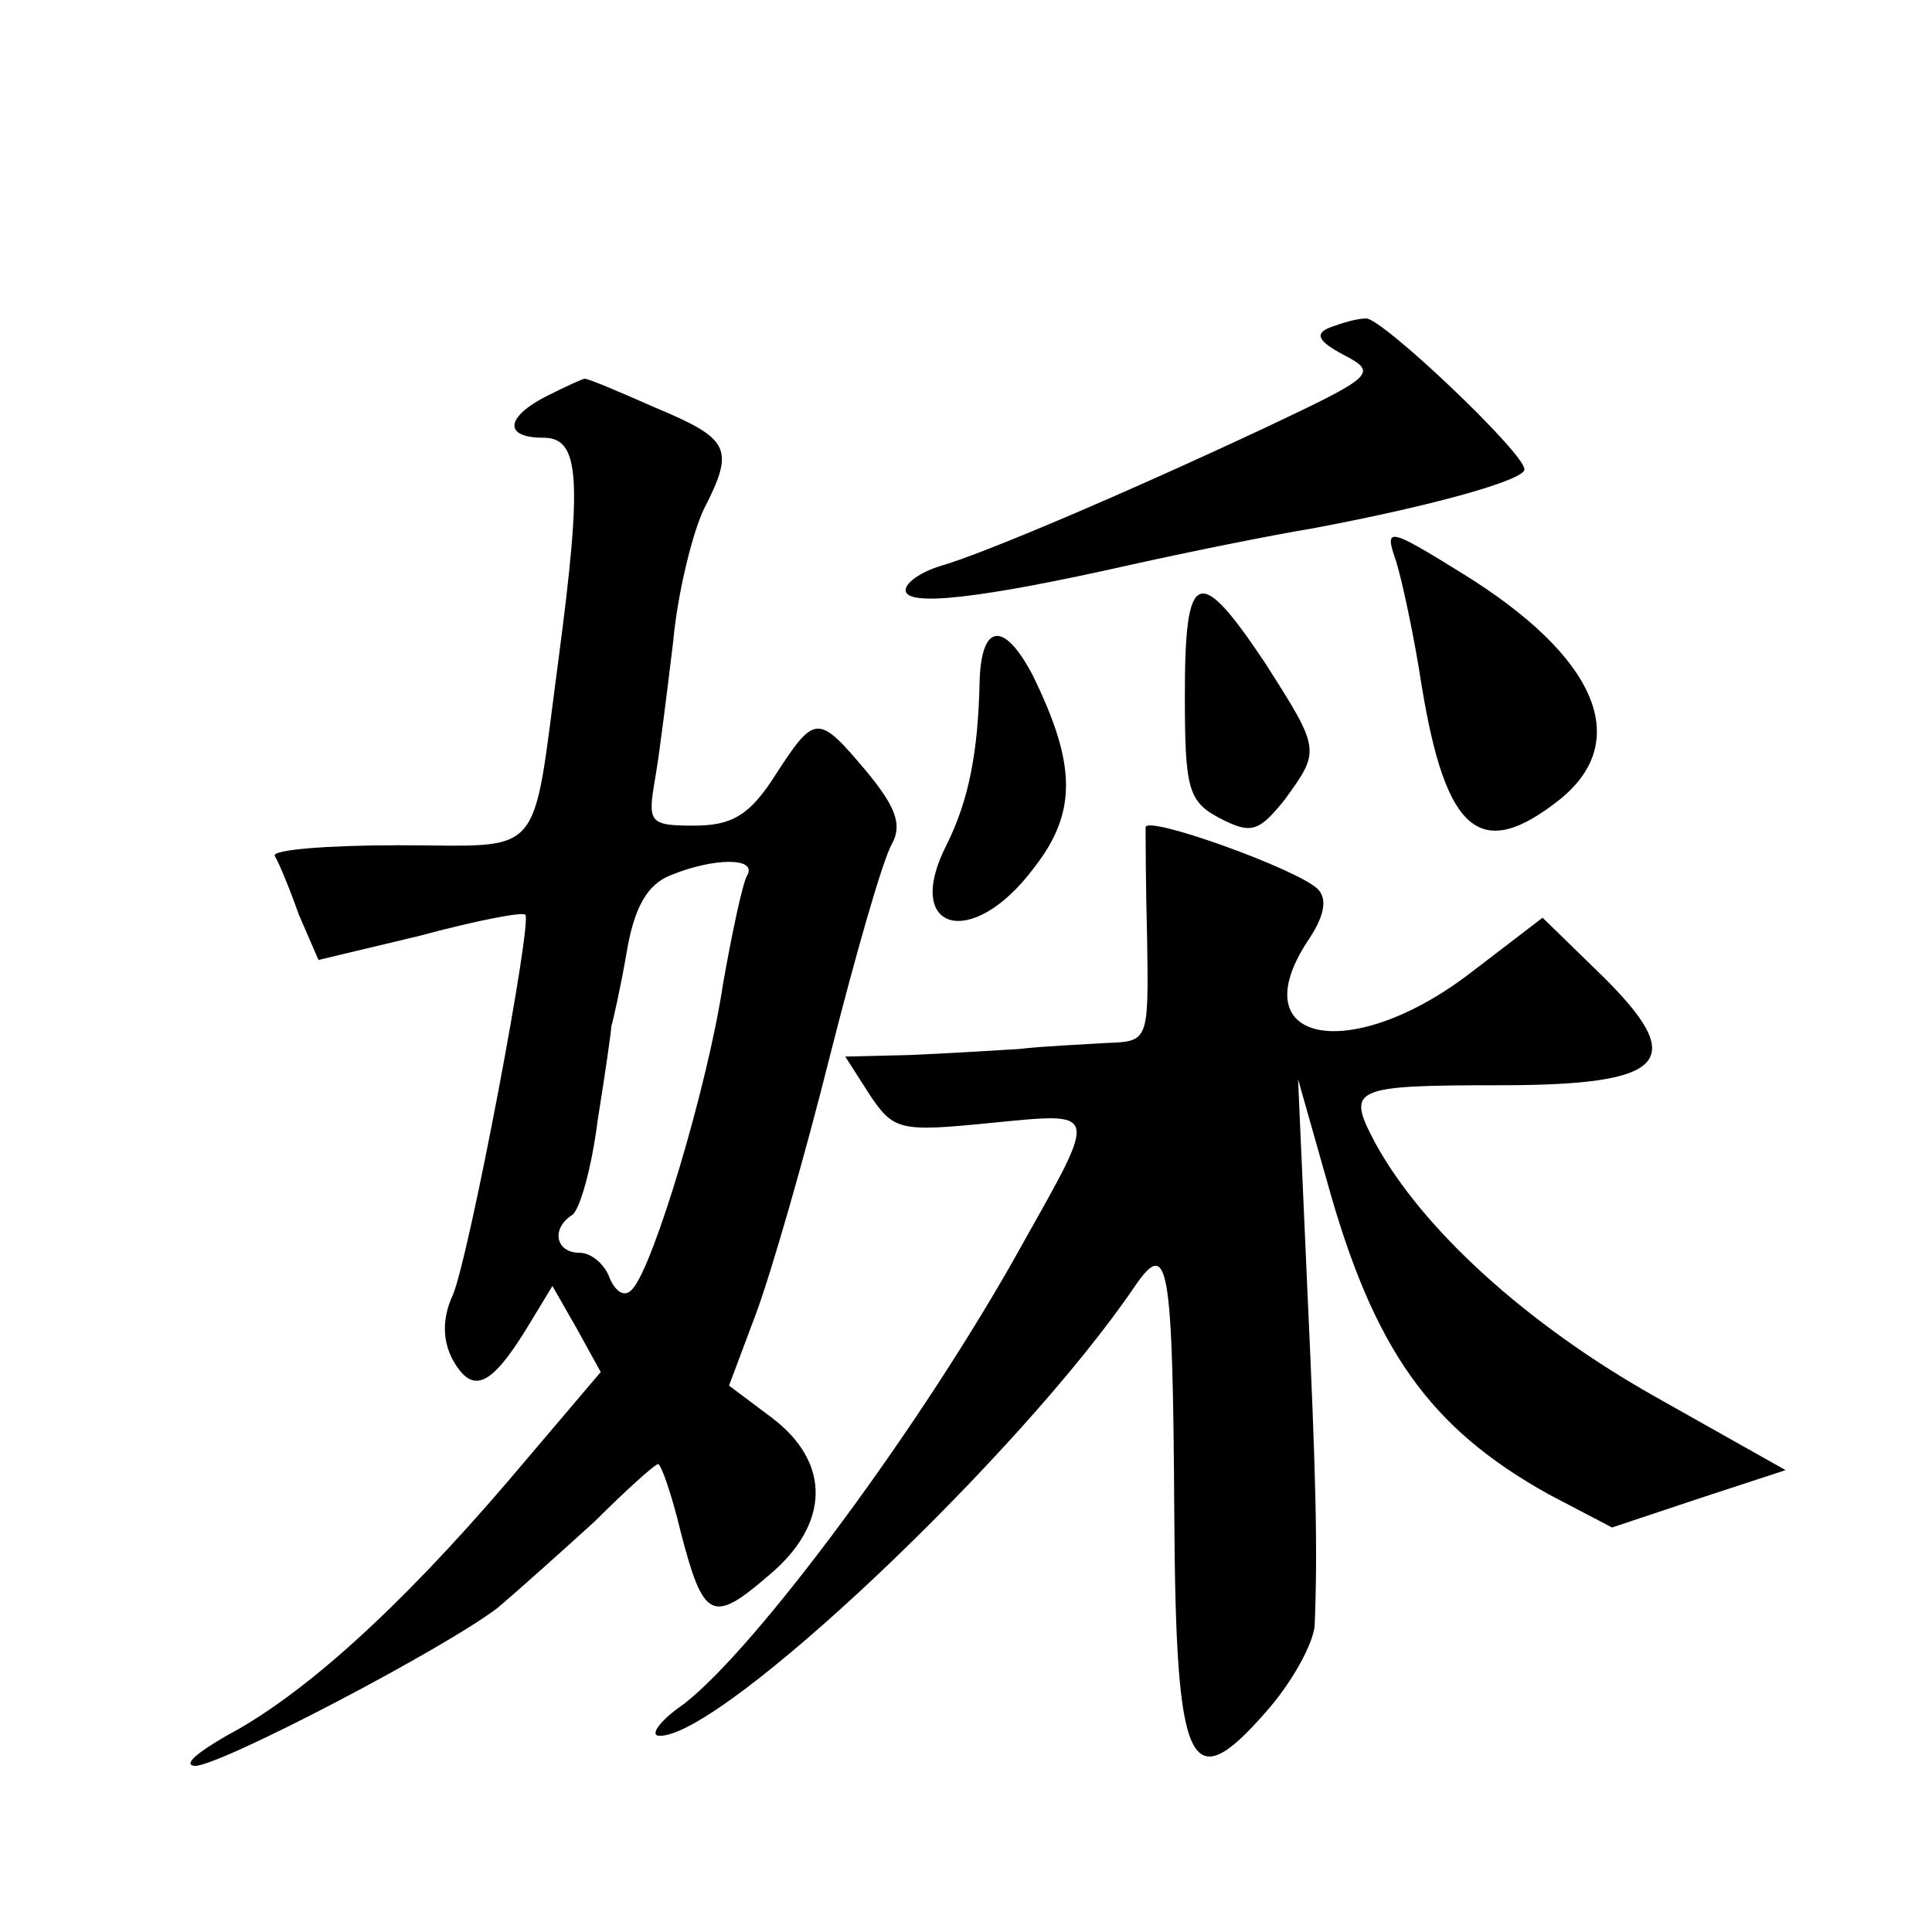
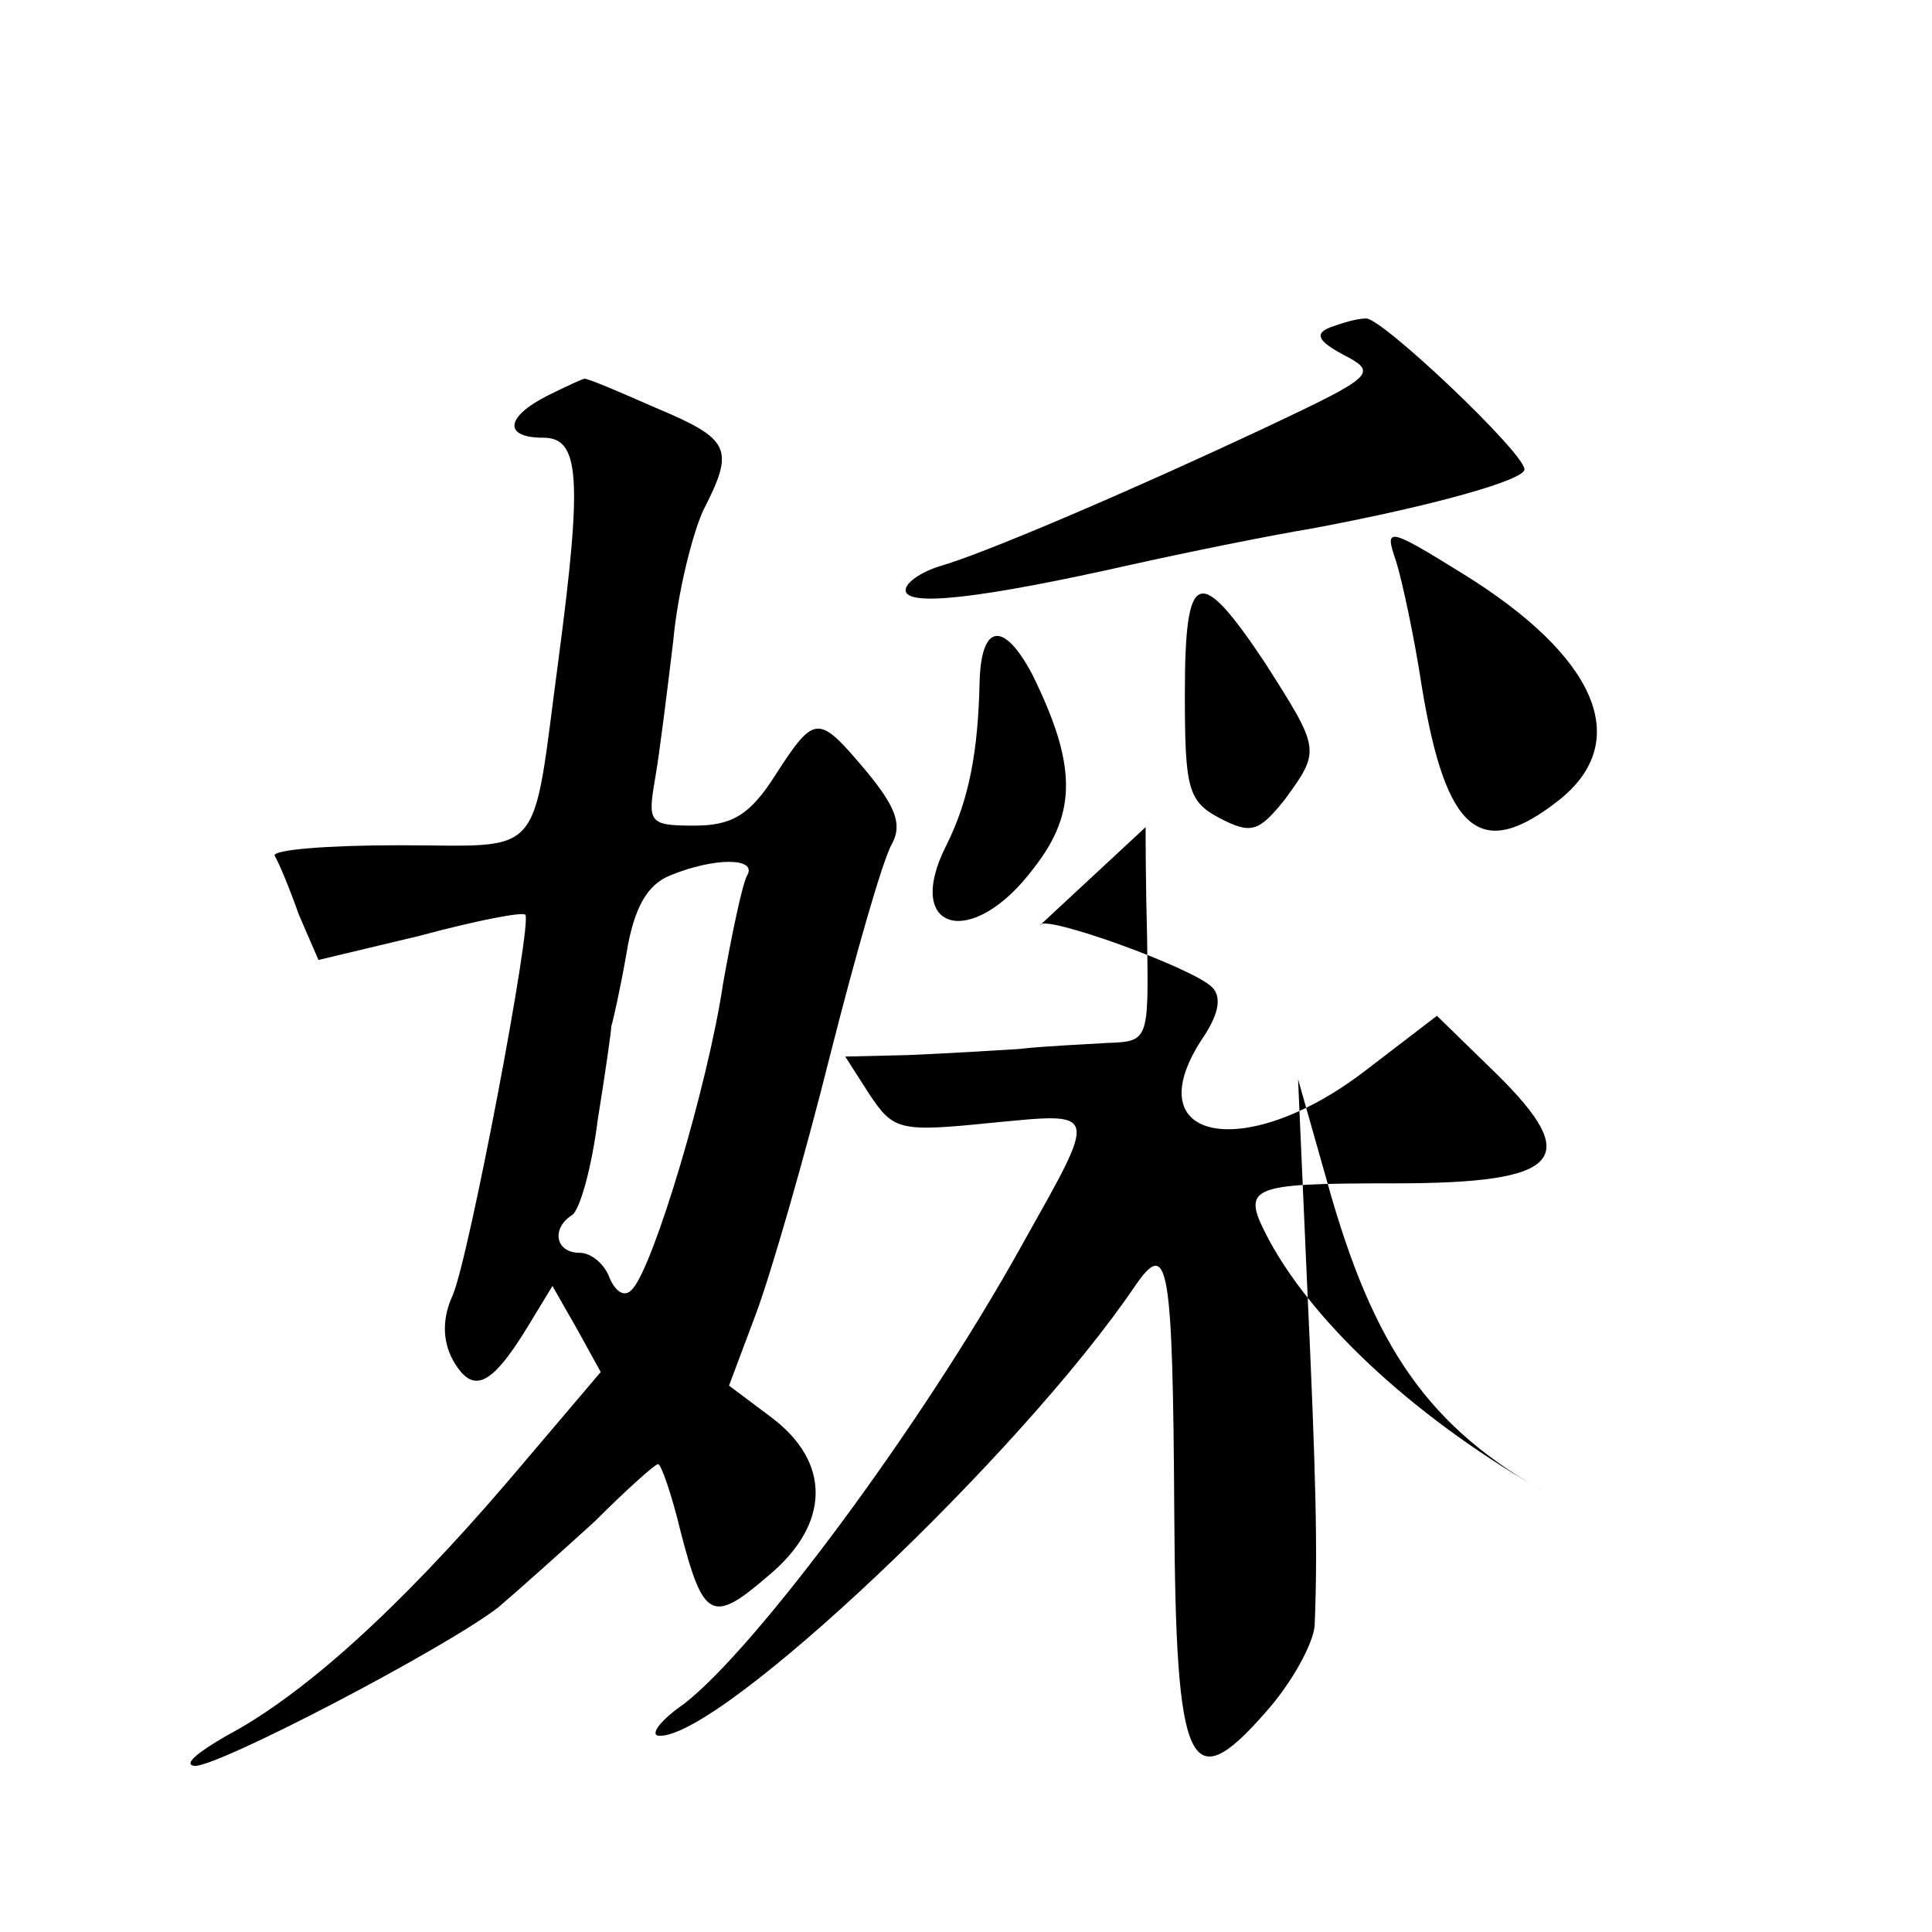
<svg xmlns="http://www.w3.org/2000/svg" version="1.0" width="128pt" height="128pt" viewBox="0 0 128 128" preserveAspectRatio="xMidYMid meet">
  <g transform="translate(0,128) scale(0.1,-0.1)" fill="#0" stroke="none">
-     <path d="M881 1063 c-10 -4 -8 -9 9 -18 23 -12 21 -14 -51 -48 -96 -45 -188 -84 -216 -92 -13 -4 -23 -11 -23 -16 0 -11 48 -6 150 17 36 8 90 19 120 24 80 15 140 32 140 39 0 11 -95 101 -105 100 -6 0 -16 -3 -24 -6z M363 1018 c-28 -14 -30 -28 -3 -28 24 0 26 -26 10 -147 -18 -135 -8 -123 -106 -123 -47 0 -84 -3 -82 -7 3 -5 10 -22 16 -39 l13 -30 67 16 c37 10 68 16 70 14 5 -4 -37 -226 -48 -252 -7 -15 -7 -30 0 -43 13 -23 25 -18 49 21 l17 28 16 -28 16 -29 -62 -73 c-72 -84 -135 -141 -186 -168 -19 -11 -29 -19 -21 -20 17 0 166 78 201 105 13 11 42 37 64 57 21 21 40 38 42 38 2 0 9 -20 15 -45 15 -58 21 -61 58 -29 41 34 42 75 2 105 l-28 21 18 48 c10 27 32 103 49 171 17 67 35 130 41 140 7 13 2 25 -17 48 -32 38 -34 38 -60 -2 -17 -27 -29 -34 -54 -34 -30 0 -31 2 -26 31 3 17 8 58 12 91 3 33 13 72 20 87 21 41 18 47 -32 68 -25 11 -46 20 -47 19 -1 0 -12 -5 -24 -11z m132 -318 c-3 -5 -10 -38 -16 -72 -10 -67 -46 -187 -60 -202 -5 -6 -11 -2 -15 7 -3 9 -12 17 -20 17 -16 0 -19 16 -5 25 5 3 13 31 17 63 5 31 9 59 9 62 1 3 6 25 10 48 5 31 14 46 29 52 29 12 58 12 51 0z M925 908 c4 -13 12 -50 17 -83 16 -97 39 -116 91 -75 49 39 25 95 -64 150 -50 31 -52 31 -44 8z M785 820 c0 -62 2 -71 23 -82 21 -11 26 -9 43 12 24 33 24 33 -13 91 -44 66 -53 62 -53 -21z M649 828 c-1 -46 -7 -78 -22 -108 -29 -57 17 -70 58 -15 29 37 28 69 -1 128 -19 36 -34 34 -35 -5z M759 732 c0 -4 0 -37 1 -74 1 -68 1 -68 -27 -69 -15 -1 -41 -2 -58 -4 -16 -1 -49 -3 -73 -4 l-42 -1 16 -25 c16 -24 20 -25 80 -19 73 7 72 10 21 -81 -66 -119 -176 -267 -224 -304 -16 -11 -23 -21 -16 -21 41 -1 239 186 315 298 22 32 25 16 26 -152 1 -168 10 -188 60 -131 18 20 32 46 33 58 2 50 1 97 -5 226 l-6 136 19 -67 c31 -112 68 -164 147 -208 l42 -22 57 19 58 19 -87 49 c-85 48 -154 111 -185 168 -19 36 -16 38 83 38 111 0 125 16 67 73 l-39 38 -47 -36 c-79 -61 -153 -48 -109 20 11 16 14 28 7 35 -13 13 -113 49 -114 41z" />
+     <path d="M881 1063 c-10 -4 -8 -9 9 -18 23 -12 21 -14 -51 -48 -96 -45 -188 -84 -216 -92 -13 -4 -23 -11 -23 -16 0 -11 48 -6 150 17 36 8 90 19 120 24 80 15 140 32 140 39 0 11 -95 101 -105 100 -6 0 -16 -3 -24 -6z M363 1018 c-28 -14 -30 -28 -3 -28 24 0 26 -26 10 -147 -18 -135 -8 -123 -106 -123 -47 0 -84 -3 -82 -7 3 -5 10 -22 16 -39 l13 -30 67 16 c37 10 68 16 70 14 5 -4 -37 -226 -48 -252 -7 -15 -7 -30 0 -43 13 -23 25 -18 49 21 l17 28 16 -28 16 -29 -62 -73 c-72 -84 -135 -141 -186 -168 -19 -11 -29 -19 -21 -20 17 0 166 78 201 105 13 11 42 37 64 57 21 21 40 38 42 38 2 0 9 -20 15 -45 15 -58 21 -61 58 -29 41 34 42 75 2 105 l-28 21 18 48 c10 27 32 103 49 171 17 67 35 130 41 140 7 13 2 25 -17 48 -32 38 -34 38 -60 -2 -17 -27 -29 -34 -54 -34 -30 0 -31 2 -26 31 3 17 8 58 12 91 3 33 13 72 20 87 21 41 18 47 -32 68 -25 11 -46 20 -47 19 -1 0 -12 -5 -24 -11z m132 -318 c-3 -5 -10 -38 -16 -72 -10 -67 -46 -187 -60 -202 -5 -6 -11 -2 -15 7 -3 9 -12 17 -20 17 -16 0 -19 16 -5 25 5 3 13 31 17 63 5 31 9 59 9 62 1 3 6 25 10 48 5 31 14 46 29 52 29 12 58 12 51 0z M925 908 c4 -13 12 -50 17 -83 16 -97 39 -116 91 -75 49 39 25 95 -64 150 -50 31 -52 31 -44 8z M785 820 c0 -62 2 -71 23 -82 21 -11 26 -9 43 12 24 33 24 33 -13 91 -44 66 -53 62 -53 -21z M649 828 c-1 -46 -7 -78 -22 -108 -29 -57 17 -70 58 -15 29 37 28 69 -1 128 -19 36 -34 34 -35 -5z M759 732 c0 -4 0 -37 1 -74 1 -68 1 -68 -27 -69 -15 -1 -41 -2 -58 -4 -16 -1 -49 -3 -73 -4 l-42 -1 16 -25 c16 -24 20 -25 80 -19 73 7 72 10 21 -81 -66 -119 -176 -267 -224 -304 -16 -11 -23 -21 -16 -21 41 -1 239 186 315 298 22 32 25 16 26 -152 1 -168 10 -188 60 -131 18 20 32 46 33 58 2 50 1 97 -5 226 l-6 136 19 -67 c31 -112 68 -164 147 -208 c-85 48 -154 111 -185 168 -19 36 -16 38 83 38 111 0 125 16 67 73 l-39 38 -47 -36 c-79 -61 -153 -48 -109 20 11 16 14 28 7 35 -13 13 -113 49 -114 41z" />
  </g>
</svg>